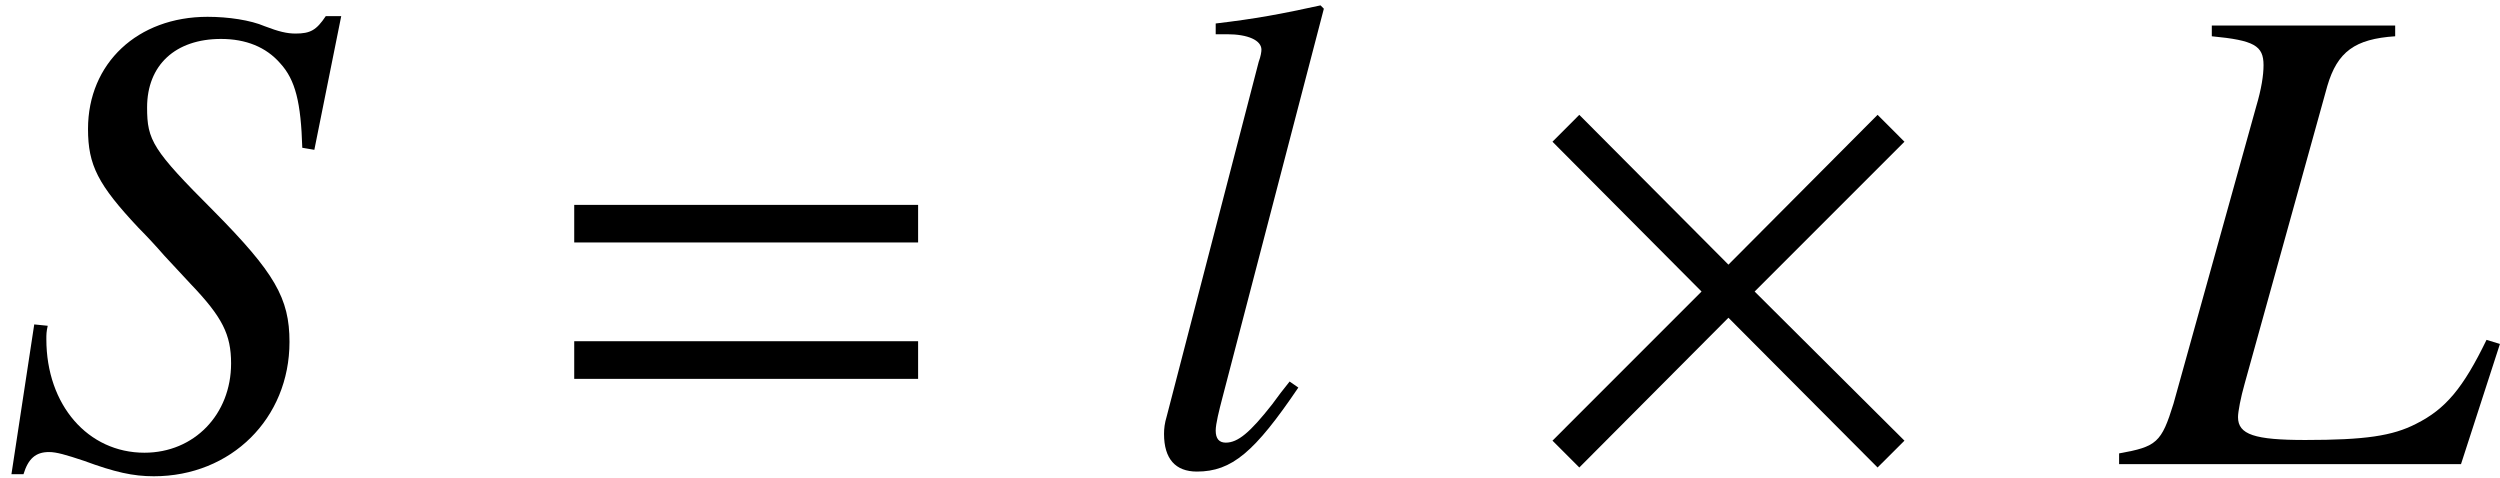
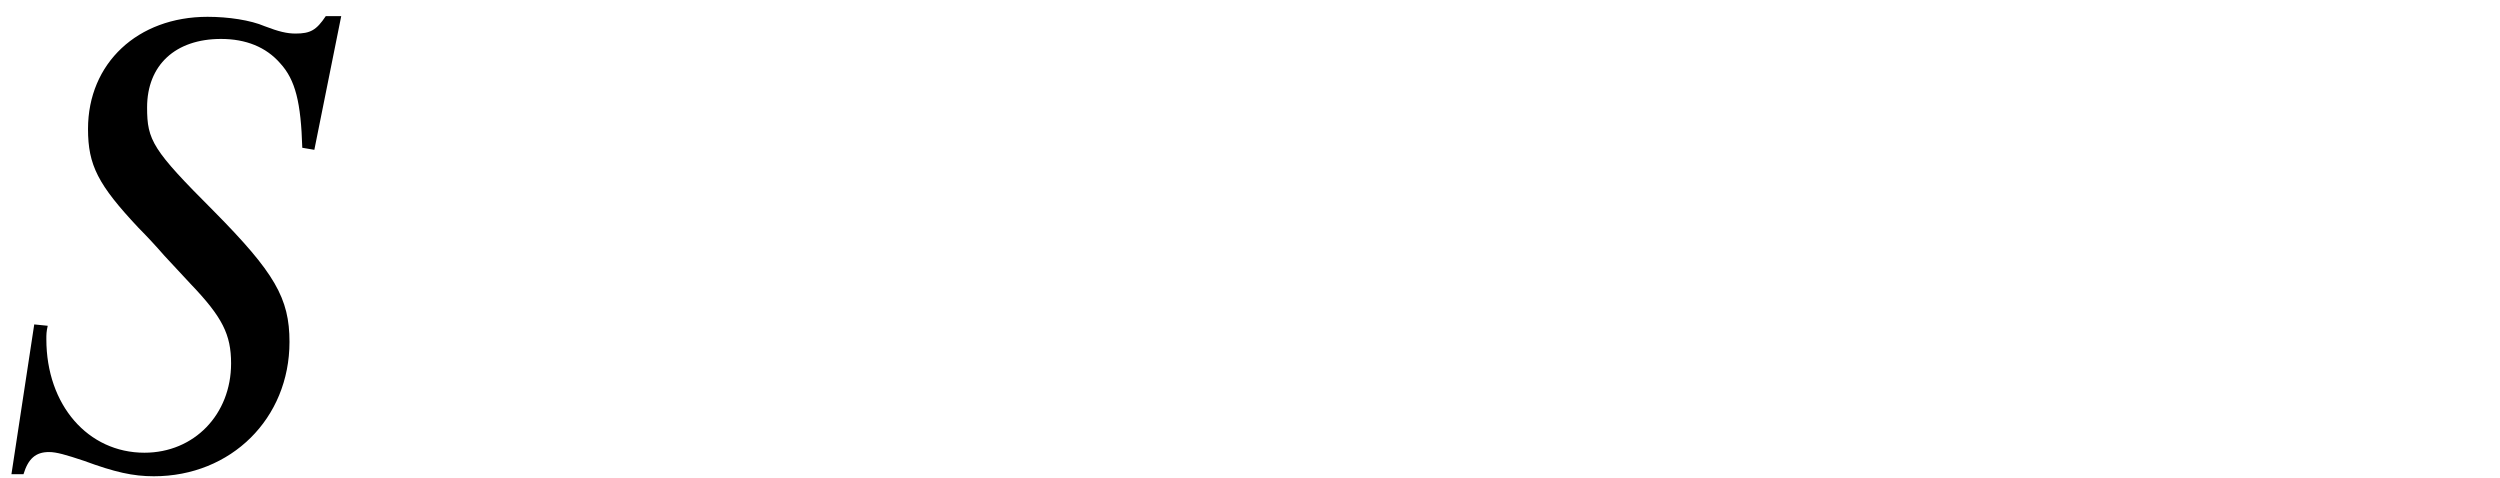
<svg xmlns="http://www.w3.org/2000/svg" xmlns:xlink="http://www.w3.org/1999/xlink" version="1.1" width="40.45pt" height="7.727pt" viewBox="70.953 61.232 40.45 7.727">
  <defs>
-     <path id="g4-2" d="M6.304-.38L3.88-2.793L6.304-5.217L5.869-5.652L3.456-3.228L1.043-5.652L.609-5.217L3.021-2.793L.609-.38L1.043 .054L3.456-2.369L5.869 .054L6.304-.38Z" />
-     <path id="g7-33" d="M6.075-1.945L5.858-2.011C5.478-1.228 5.195-.891 4.717-.652C4.336-.456 3.891-.391 2.924-.391C2.108-.391 1.837-.478 1.837-.761C1.837-.848 1.88-1.076 1.945-1.304L3.282-6.119C3.445-6.673 3.728-6.88 4.38-6.923V-7.097H1.413V-6.923C2.098-6.858 2.25-6.771 2.25-6.456C2.25-6.293 2.217-6.075 2.13-5.782L.793-.978C.598-.348 .522-.283-.087-.174V0H5.445L6.075-1.945Z" />
    <path id="g7-40" d="M4.684-1.978C4.684-2.684 4.445-3.097 3.456-4.097C2.467-5.086 2.38-5.239 2.38-5.771C2.38-6.456 2.837-6.88 3.576-6.88C3.978-6.88 4.304-6.749 4.532-6.488C4.782-6.217 4.869-5.847 4.891-5.119L5.086-5.086L5.521-7.249H5.271C5.119-7.021 5.021-6.967 4.782-6.967C4.641-6.967 4.51-6.999 4.282-7.086C4.054-7.184 3.695-7.238 3.358-7.238C2.228-7.238 1.424-6.488 1.424-5.423C1.424-4.836 1.587-4.521 2.239-3.826C2.38-3.684 2.521-3.532 2.663-3.369L3.087-2.913C3.597-2.38 3.739-2.098 3.739-1.63C3.739-.804 3.141-.185 2.337-.185C1.424-.185 .75-.956 .75-2.022C.75-2.098 .75-2.141 .772-2.239L.554-2.261L.185 .163H.38C.456-.087 .576-.196 .793-.196C.913-.196 1.065-.152 1.359-.054C1.858 .13 2.152 .196 2.489 .196C3.739 .196 4.684-.739 4.684-1.978Z" />
-     <path id="g7-59" d="M2.619-1.239L2.478-1.337C2.38-1.217 2.282-1.087 2.195-.967C1.837-.511 1.641-.348 1.445-.348C1.337-.348 1.282-.413 1.282-.543C1.282-.652 1.337-.869 1.391-1.076L3.032-7.369L2.978-7.423C2.337-7.282 1.924-7.206 1.282-7.13V-6.956H1.467C1.804-6.956 2.022-6.858 2.022-6.706C2.022-6.673 2.011-6.597 1.978-6.51L.489-.772C.456-.663 .446-.576 .446-.489C.446-.087 .63 .12 .978 .12C1.543 .12 1.913-.196 2.619-1.239Z" />
-     <path id="g1-61" d="M5.999-3.587V-4.195H.435V-3.587H5.999ZM5.999-1.38V-1.989H.435V-1.38H5.999Z" />
  </defs>
  <g id="page1">
    <use x="70.953" y="68.742" xlink:href="#g7-40" />
    <use x="79.809" y="68.742" xlink:href="#g1-61" />
    <use x="89.341" y="68.742" xlink:href="#g7-59" />
    <use x="95.463" y="68.742" xlink:href="#g4-2" />
    <use x="105.327" y="68.742" xlink:href="#g7-33" />
  </g>
</svg>